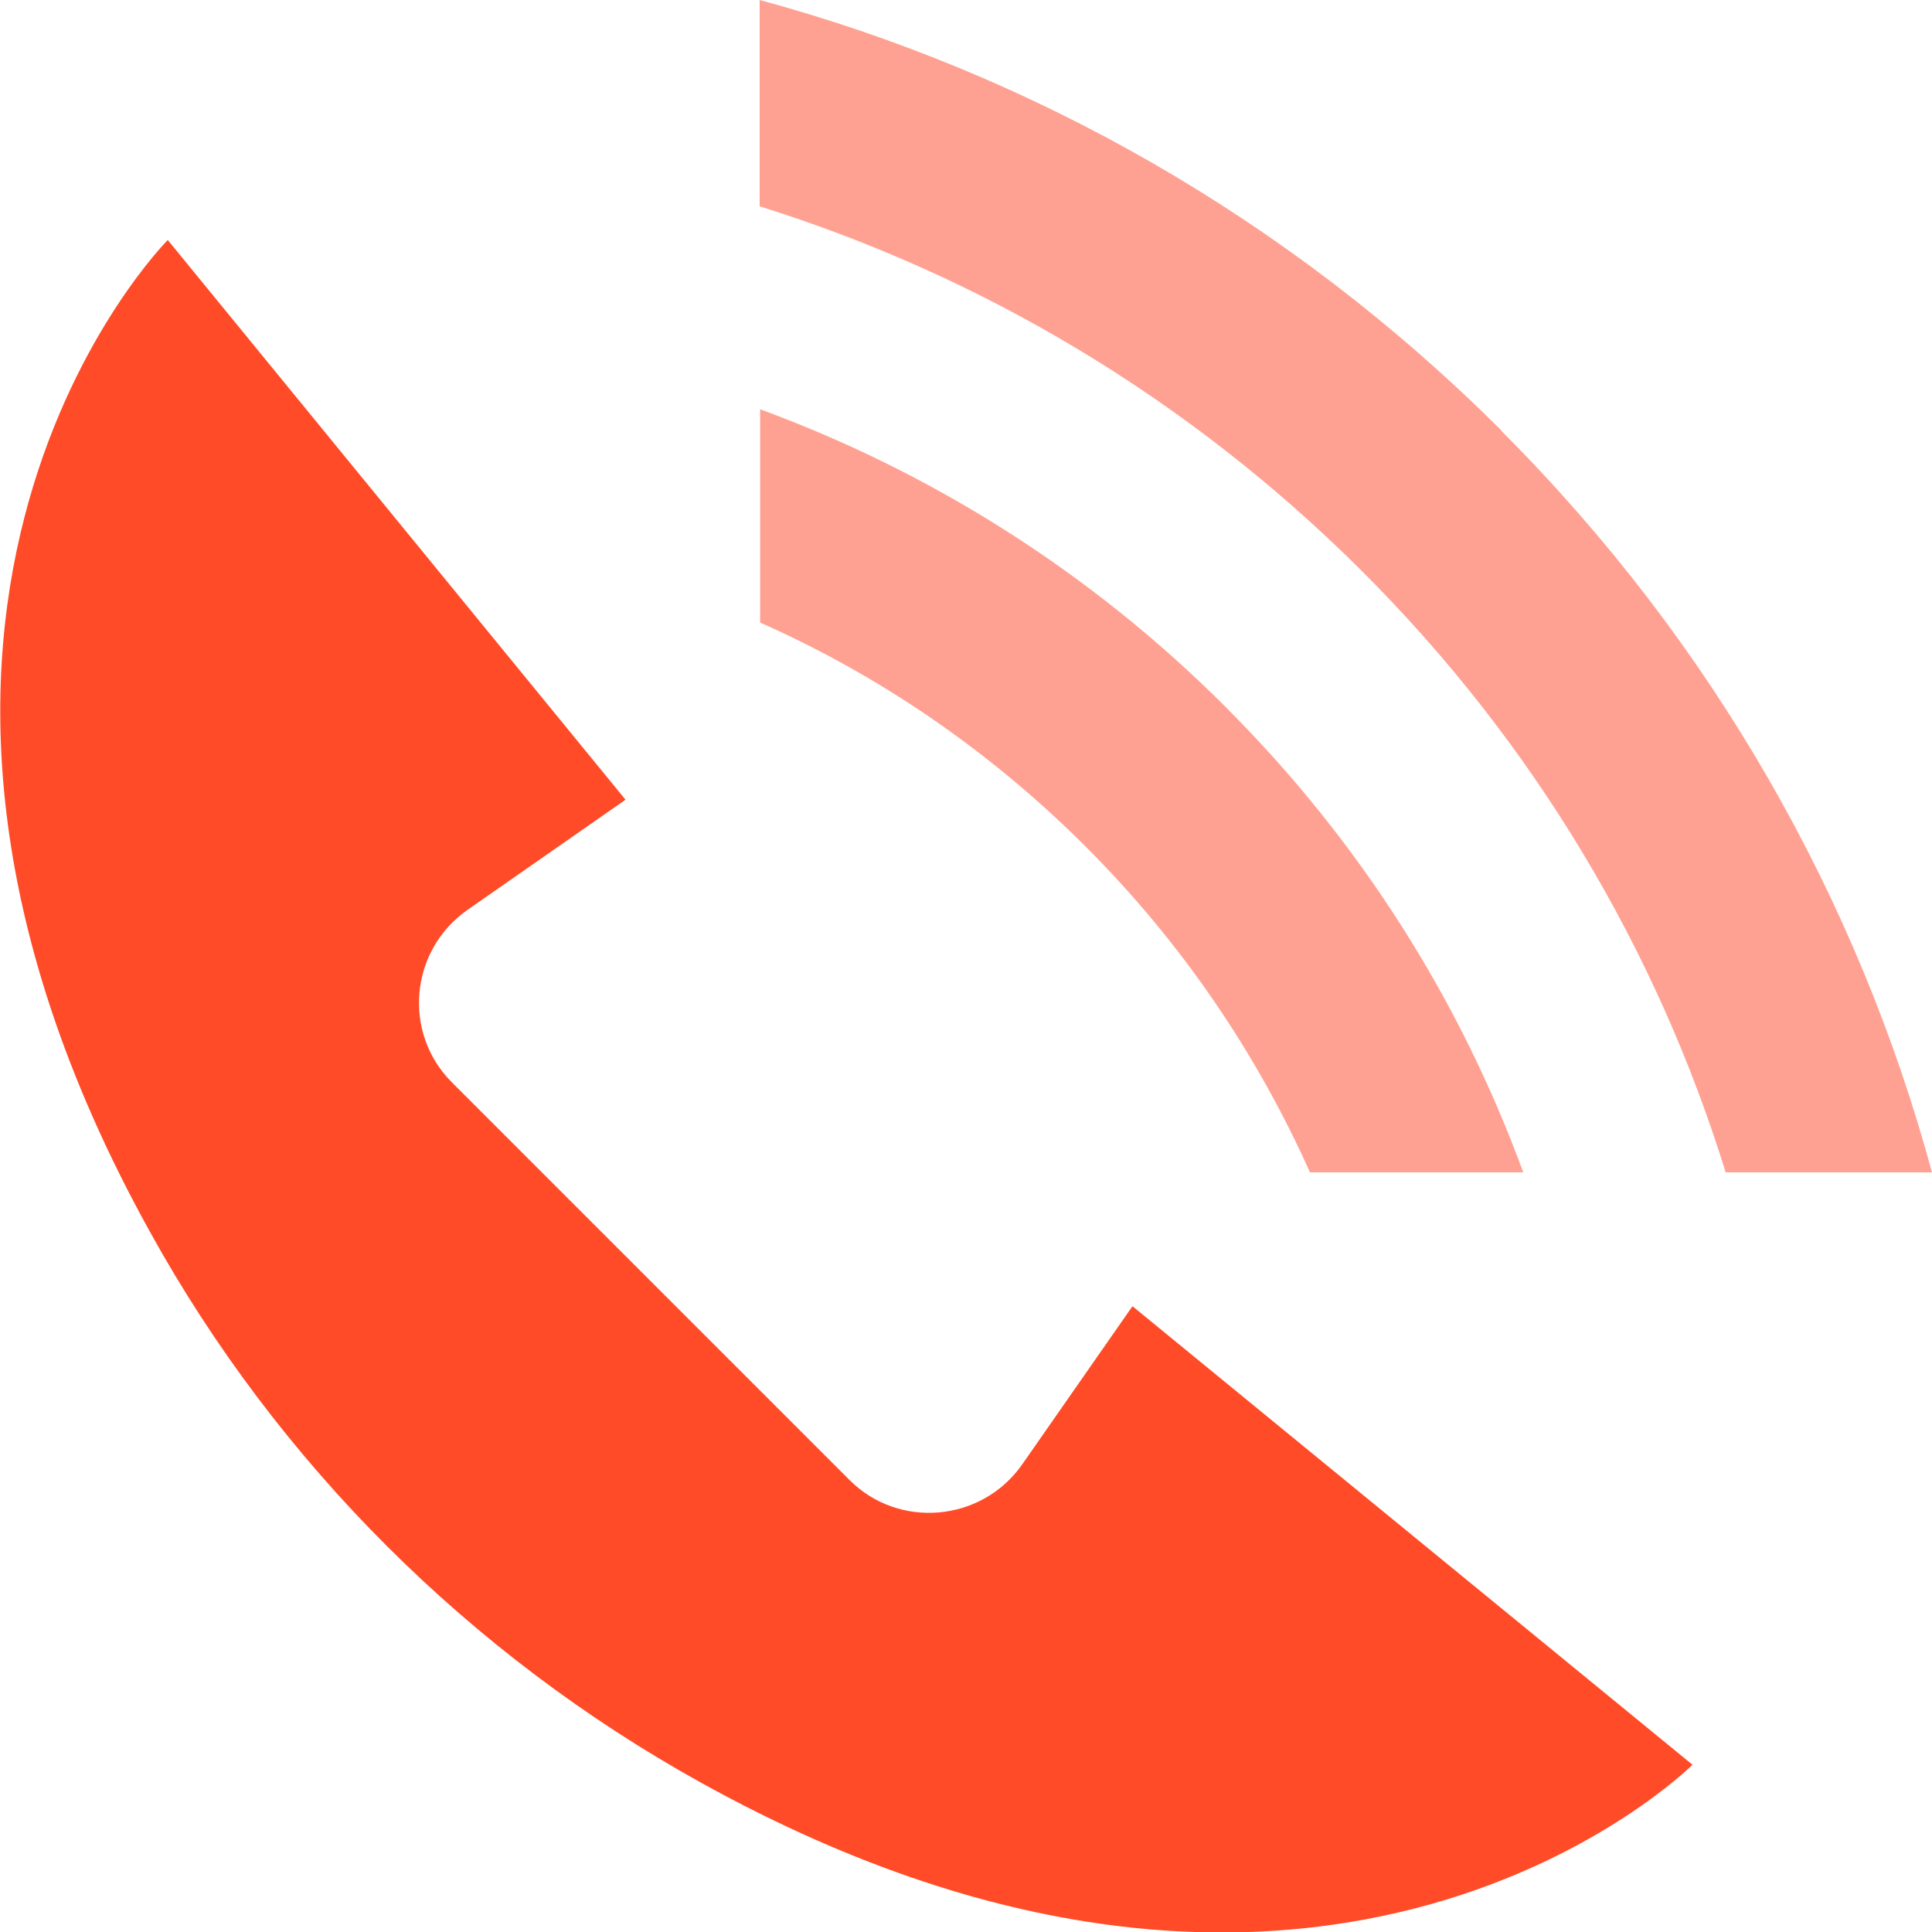
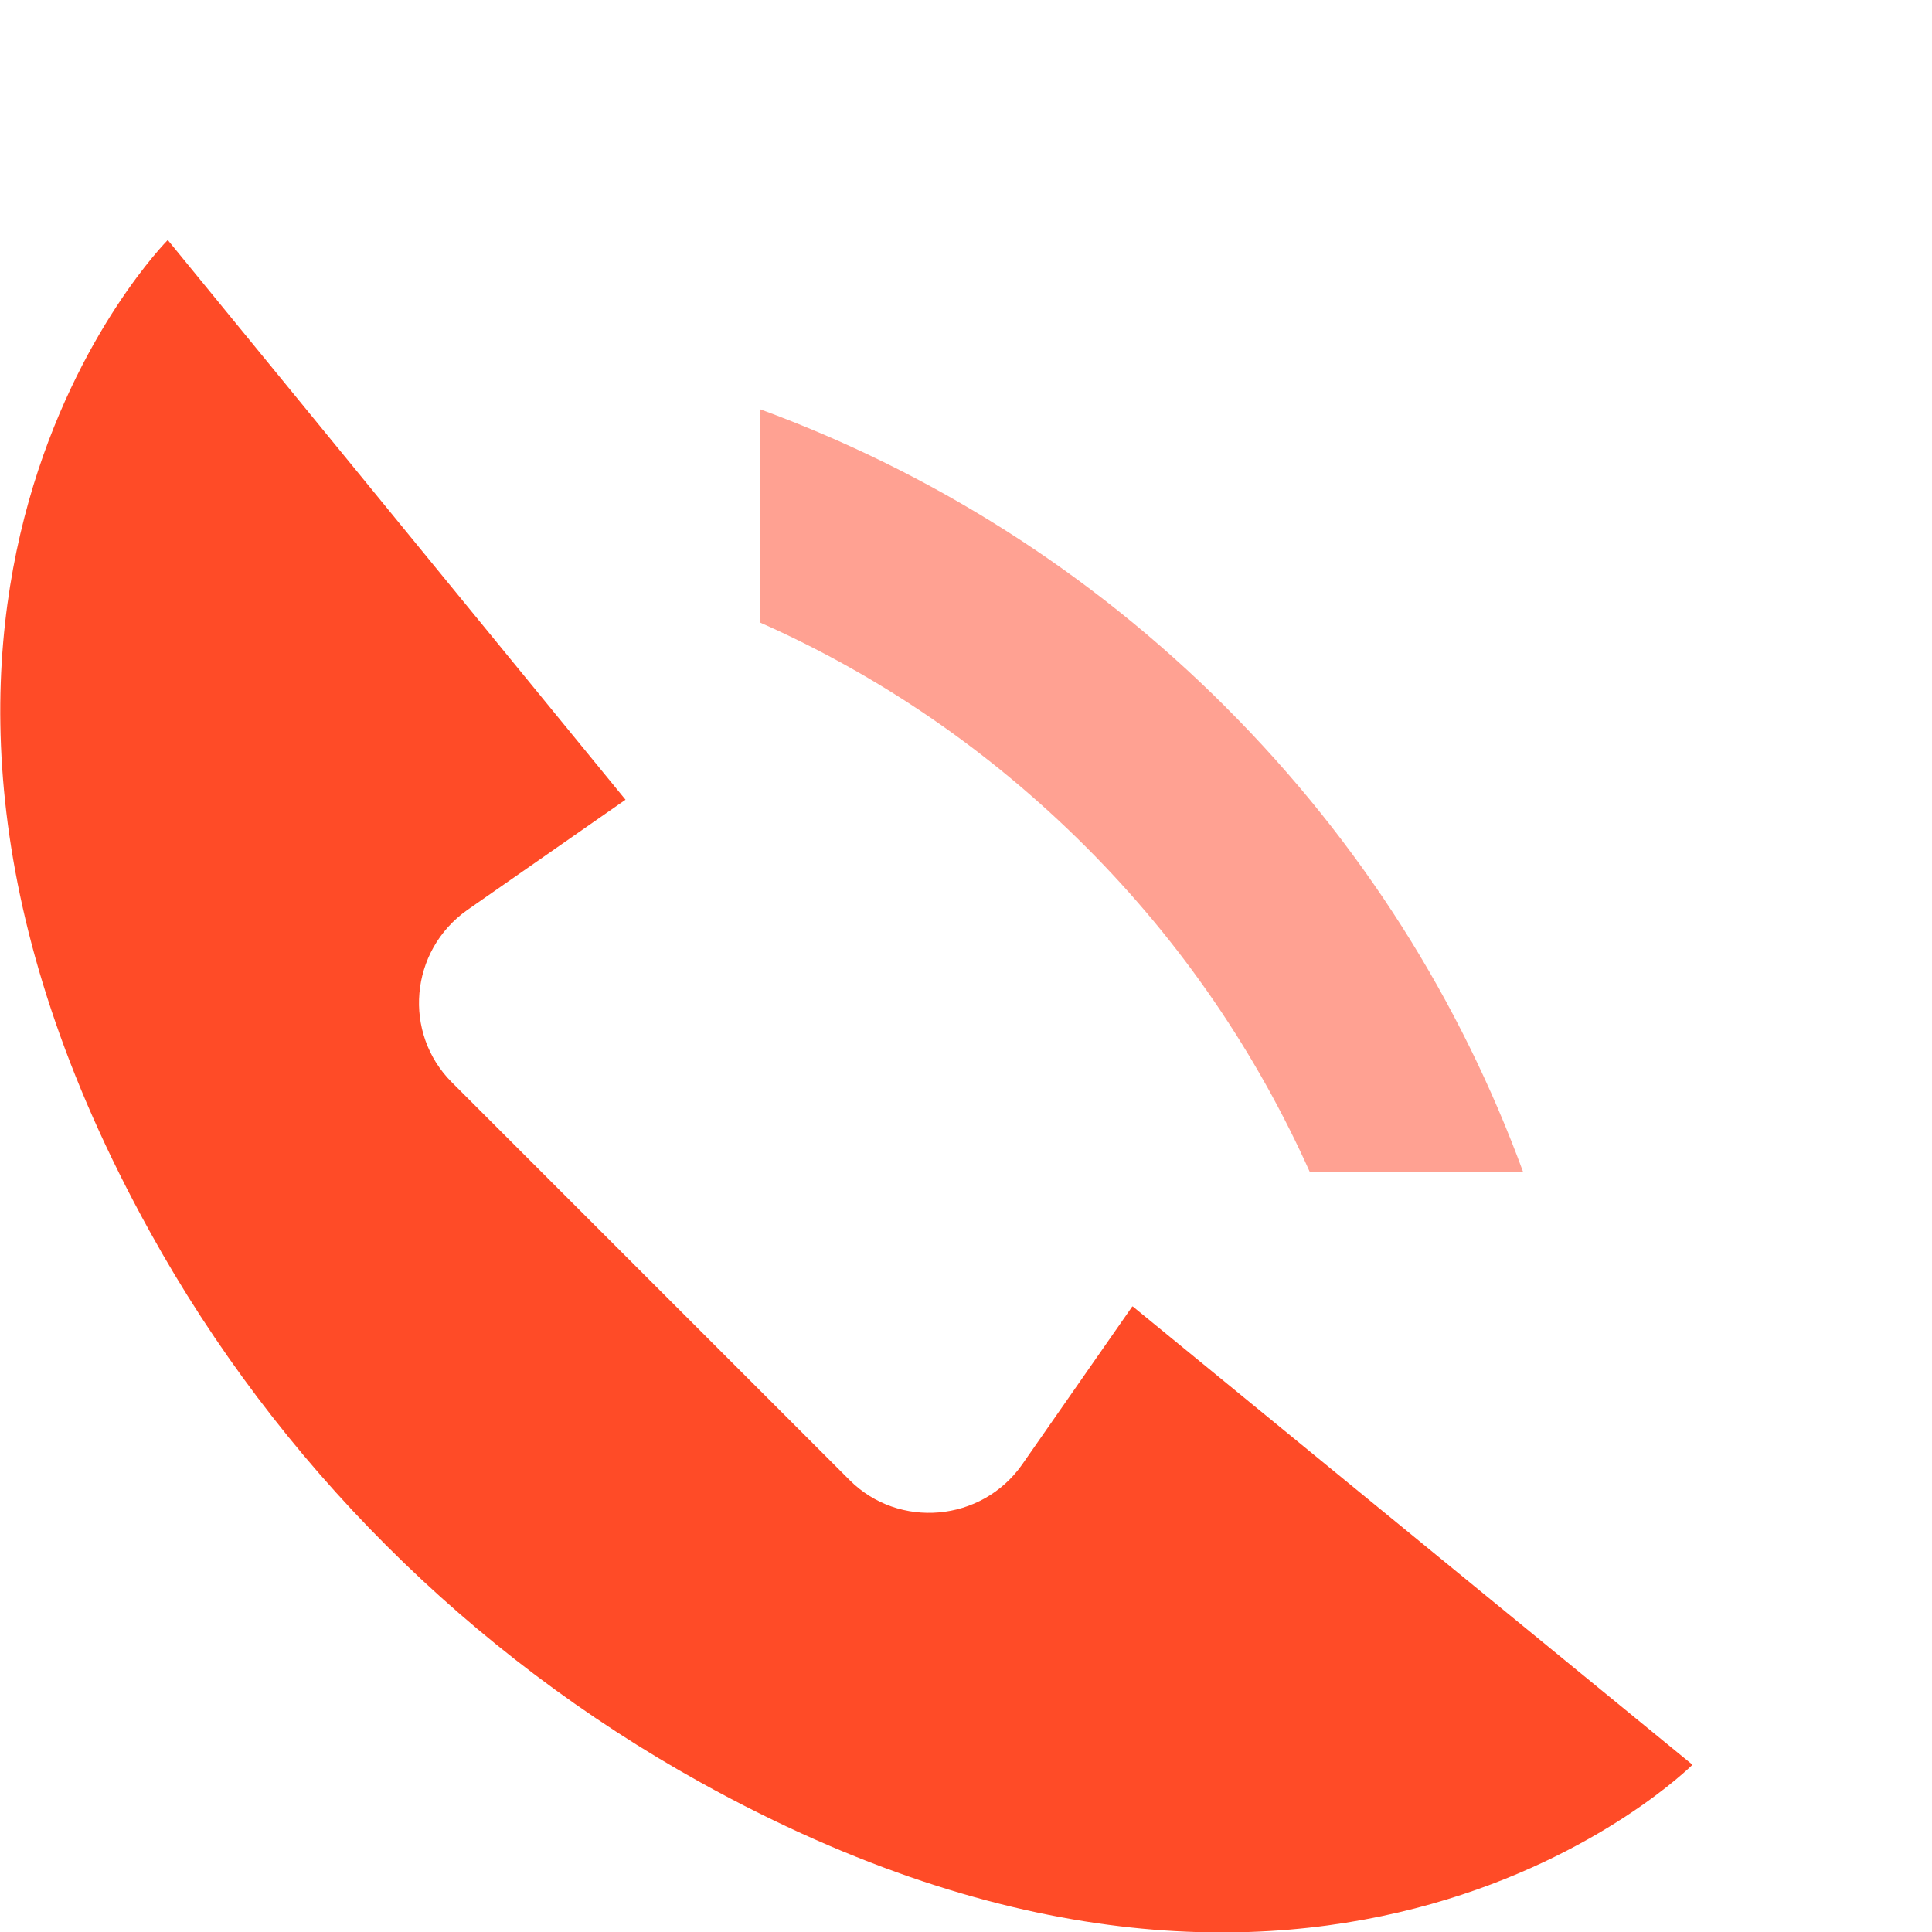
<svg xmlns="http://www.w3.org/2000/svg" width="30" height="30" viewBox="0 0 30 30" fill="none">
  <g clip-path="url(#clip0_40_124)">
    <path d="M17.582 20.287L15.868 22.746C15.238 23.637 13.955 23.745 13.194 22.984L10.105 19.895L7.016 16.806C6.255 16.045 6.355 14.769 7.254 14.132L9.713 12.418L2.605 3.727C2.605 3.727 -3.058 9.406 2.328 19.127C4.311 22.715 7.293 25.689 10.881 27.679C20.602 33.066 26.265 27.418 26.281 27.403L17.59 20.287H17.582Z" fill="#FF4B27" />
    <path d="M19.027 10.973C16.913 8.86 14.439 7.323 11.803 6.355V9.667C13.64 10.482 15.353 11.642 16.86 13.148C18.366 14.654 19.518 16.368 20.341 18.204H23.653C22.684 15.561 21.148 13.094 19.034 10.981L19.027 10.973Z" fill="#FFA192" />
-     <path d="M23.315 6.685C20.003 3.381 16.022 1.145 11.796 0V3.204C15.215 4.273 18.435 6.163 21.14 8.86C23.845 11.557 25.735 14.777 26.796 18.204H30C28.855 13.986 26.619 9.997 23.315 6.693V6.685Z" fill="#FFA192" />
  </g>
  <defs>
    <clipPath id="clip0_40_124">
      <rect width="30" height="30" fill="white" />
    </clipPath>
  </defs>
</svg>